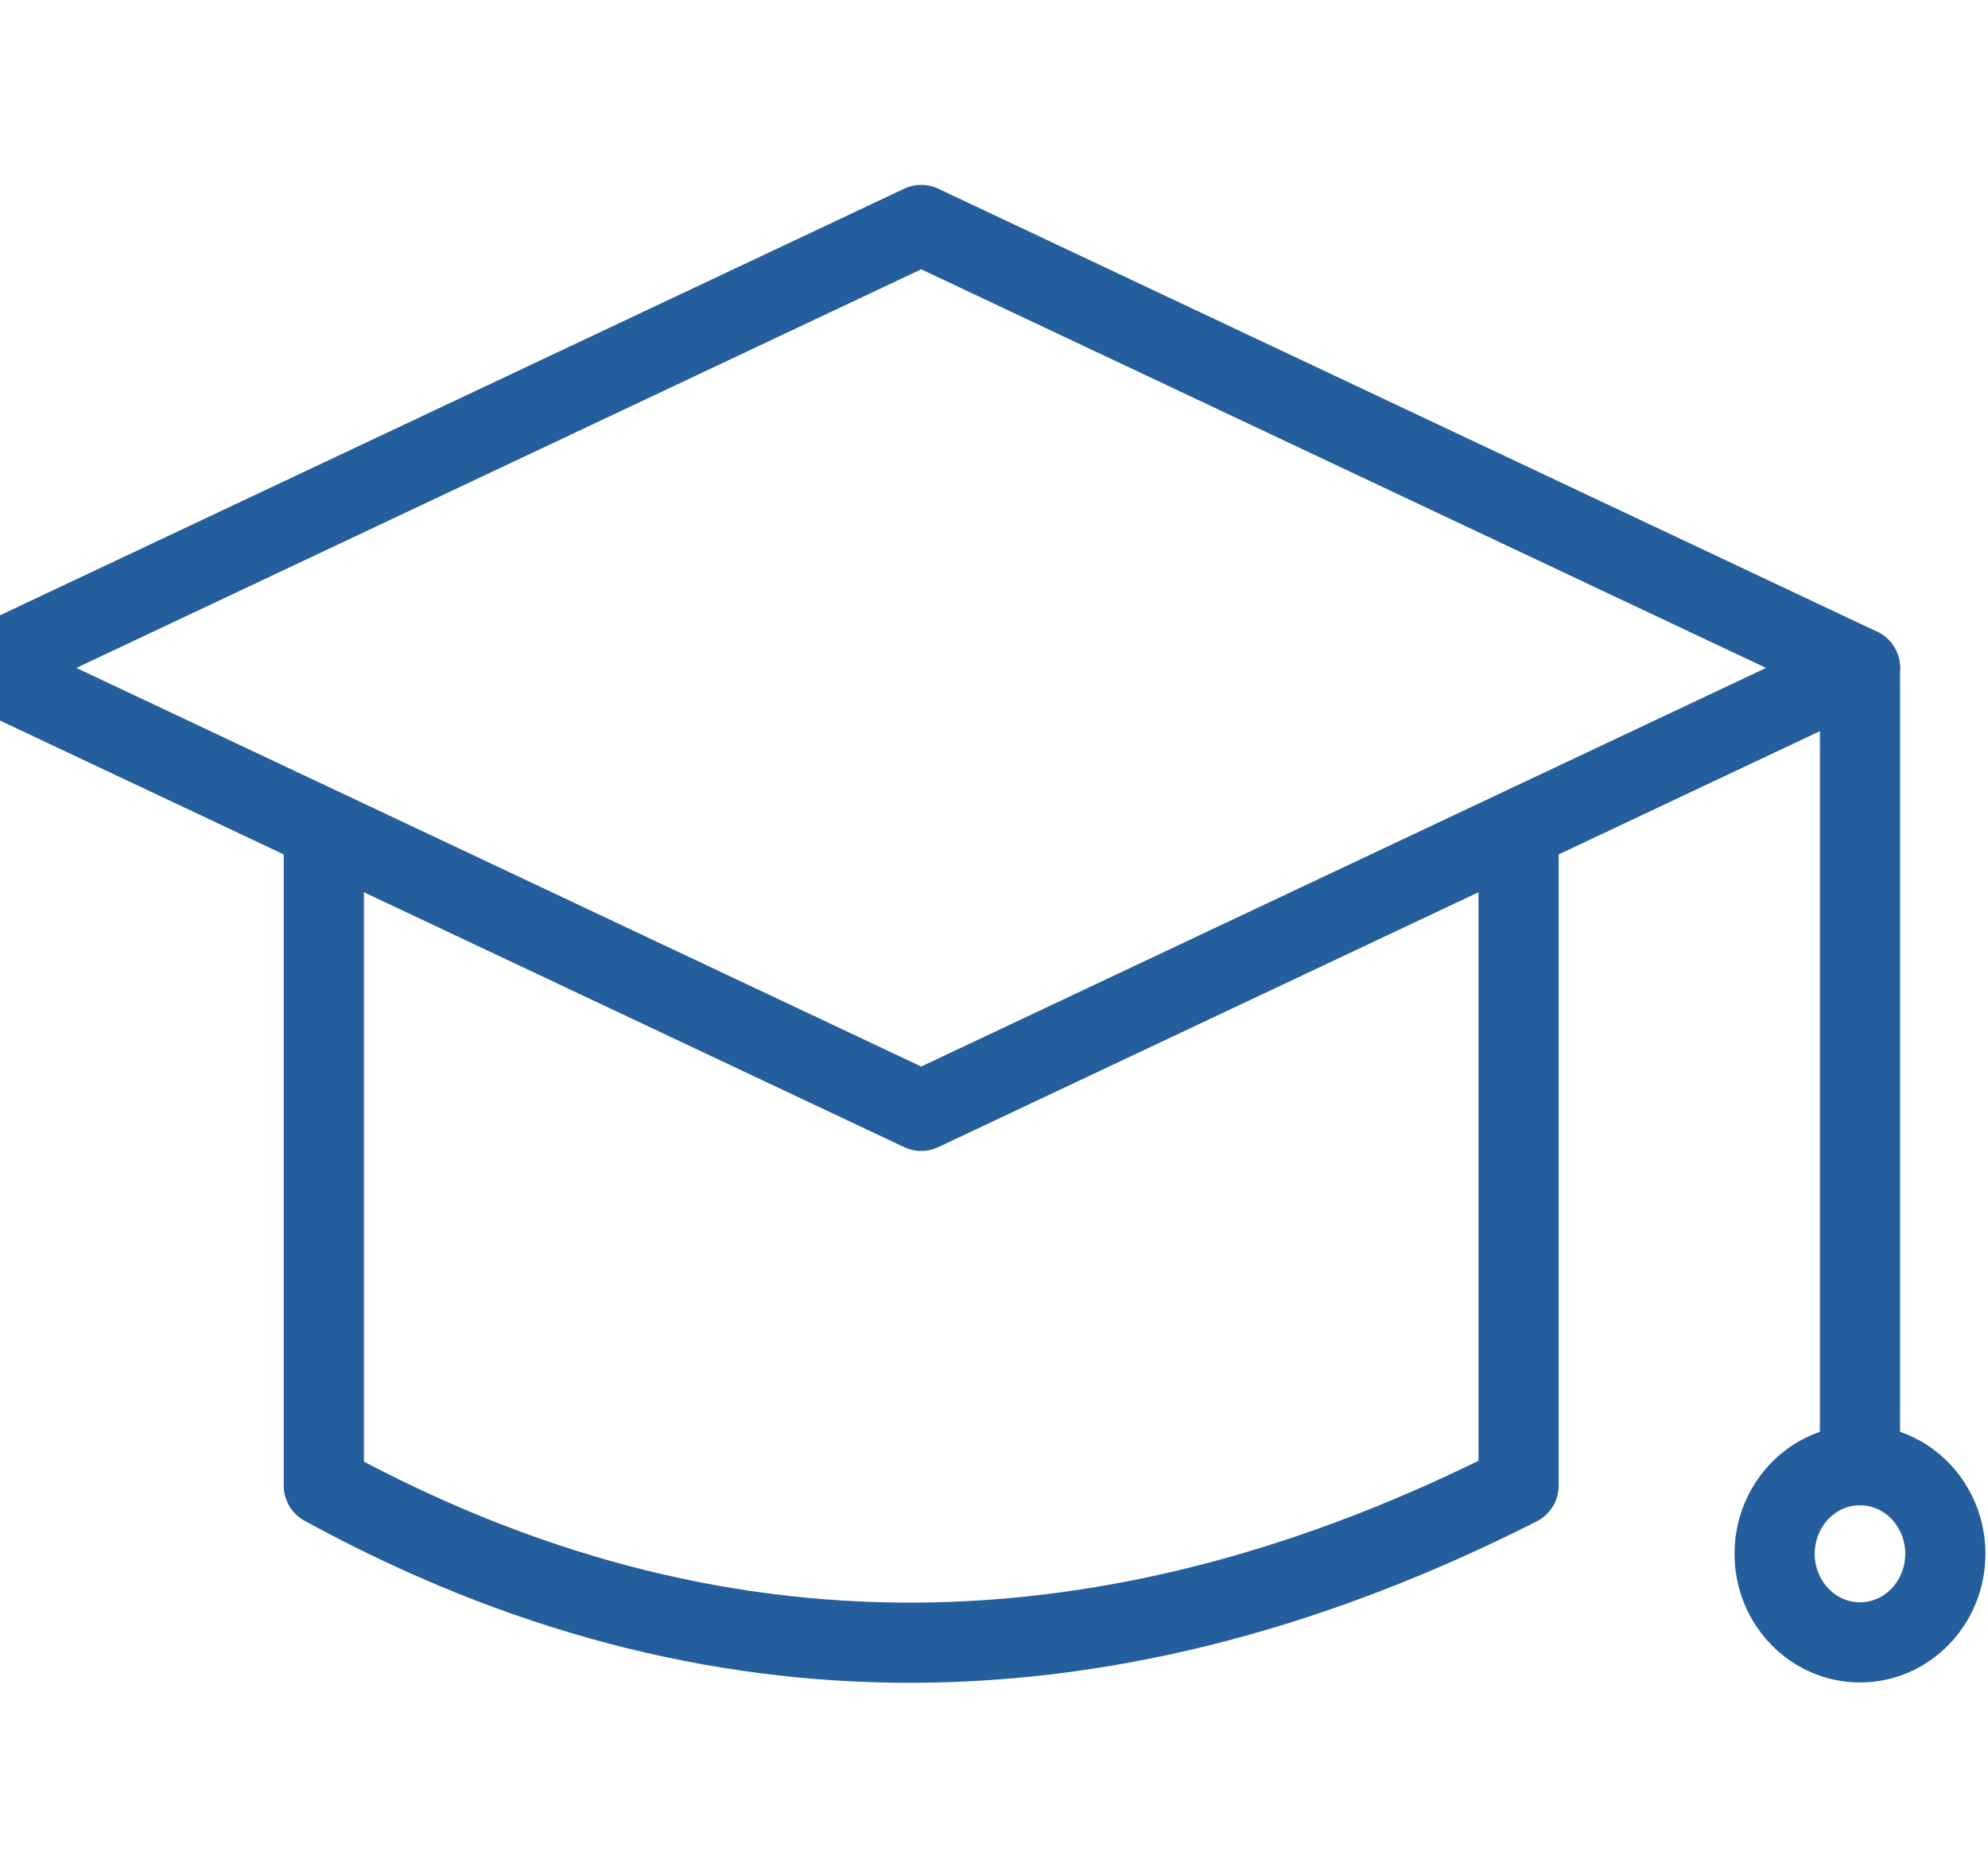
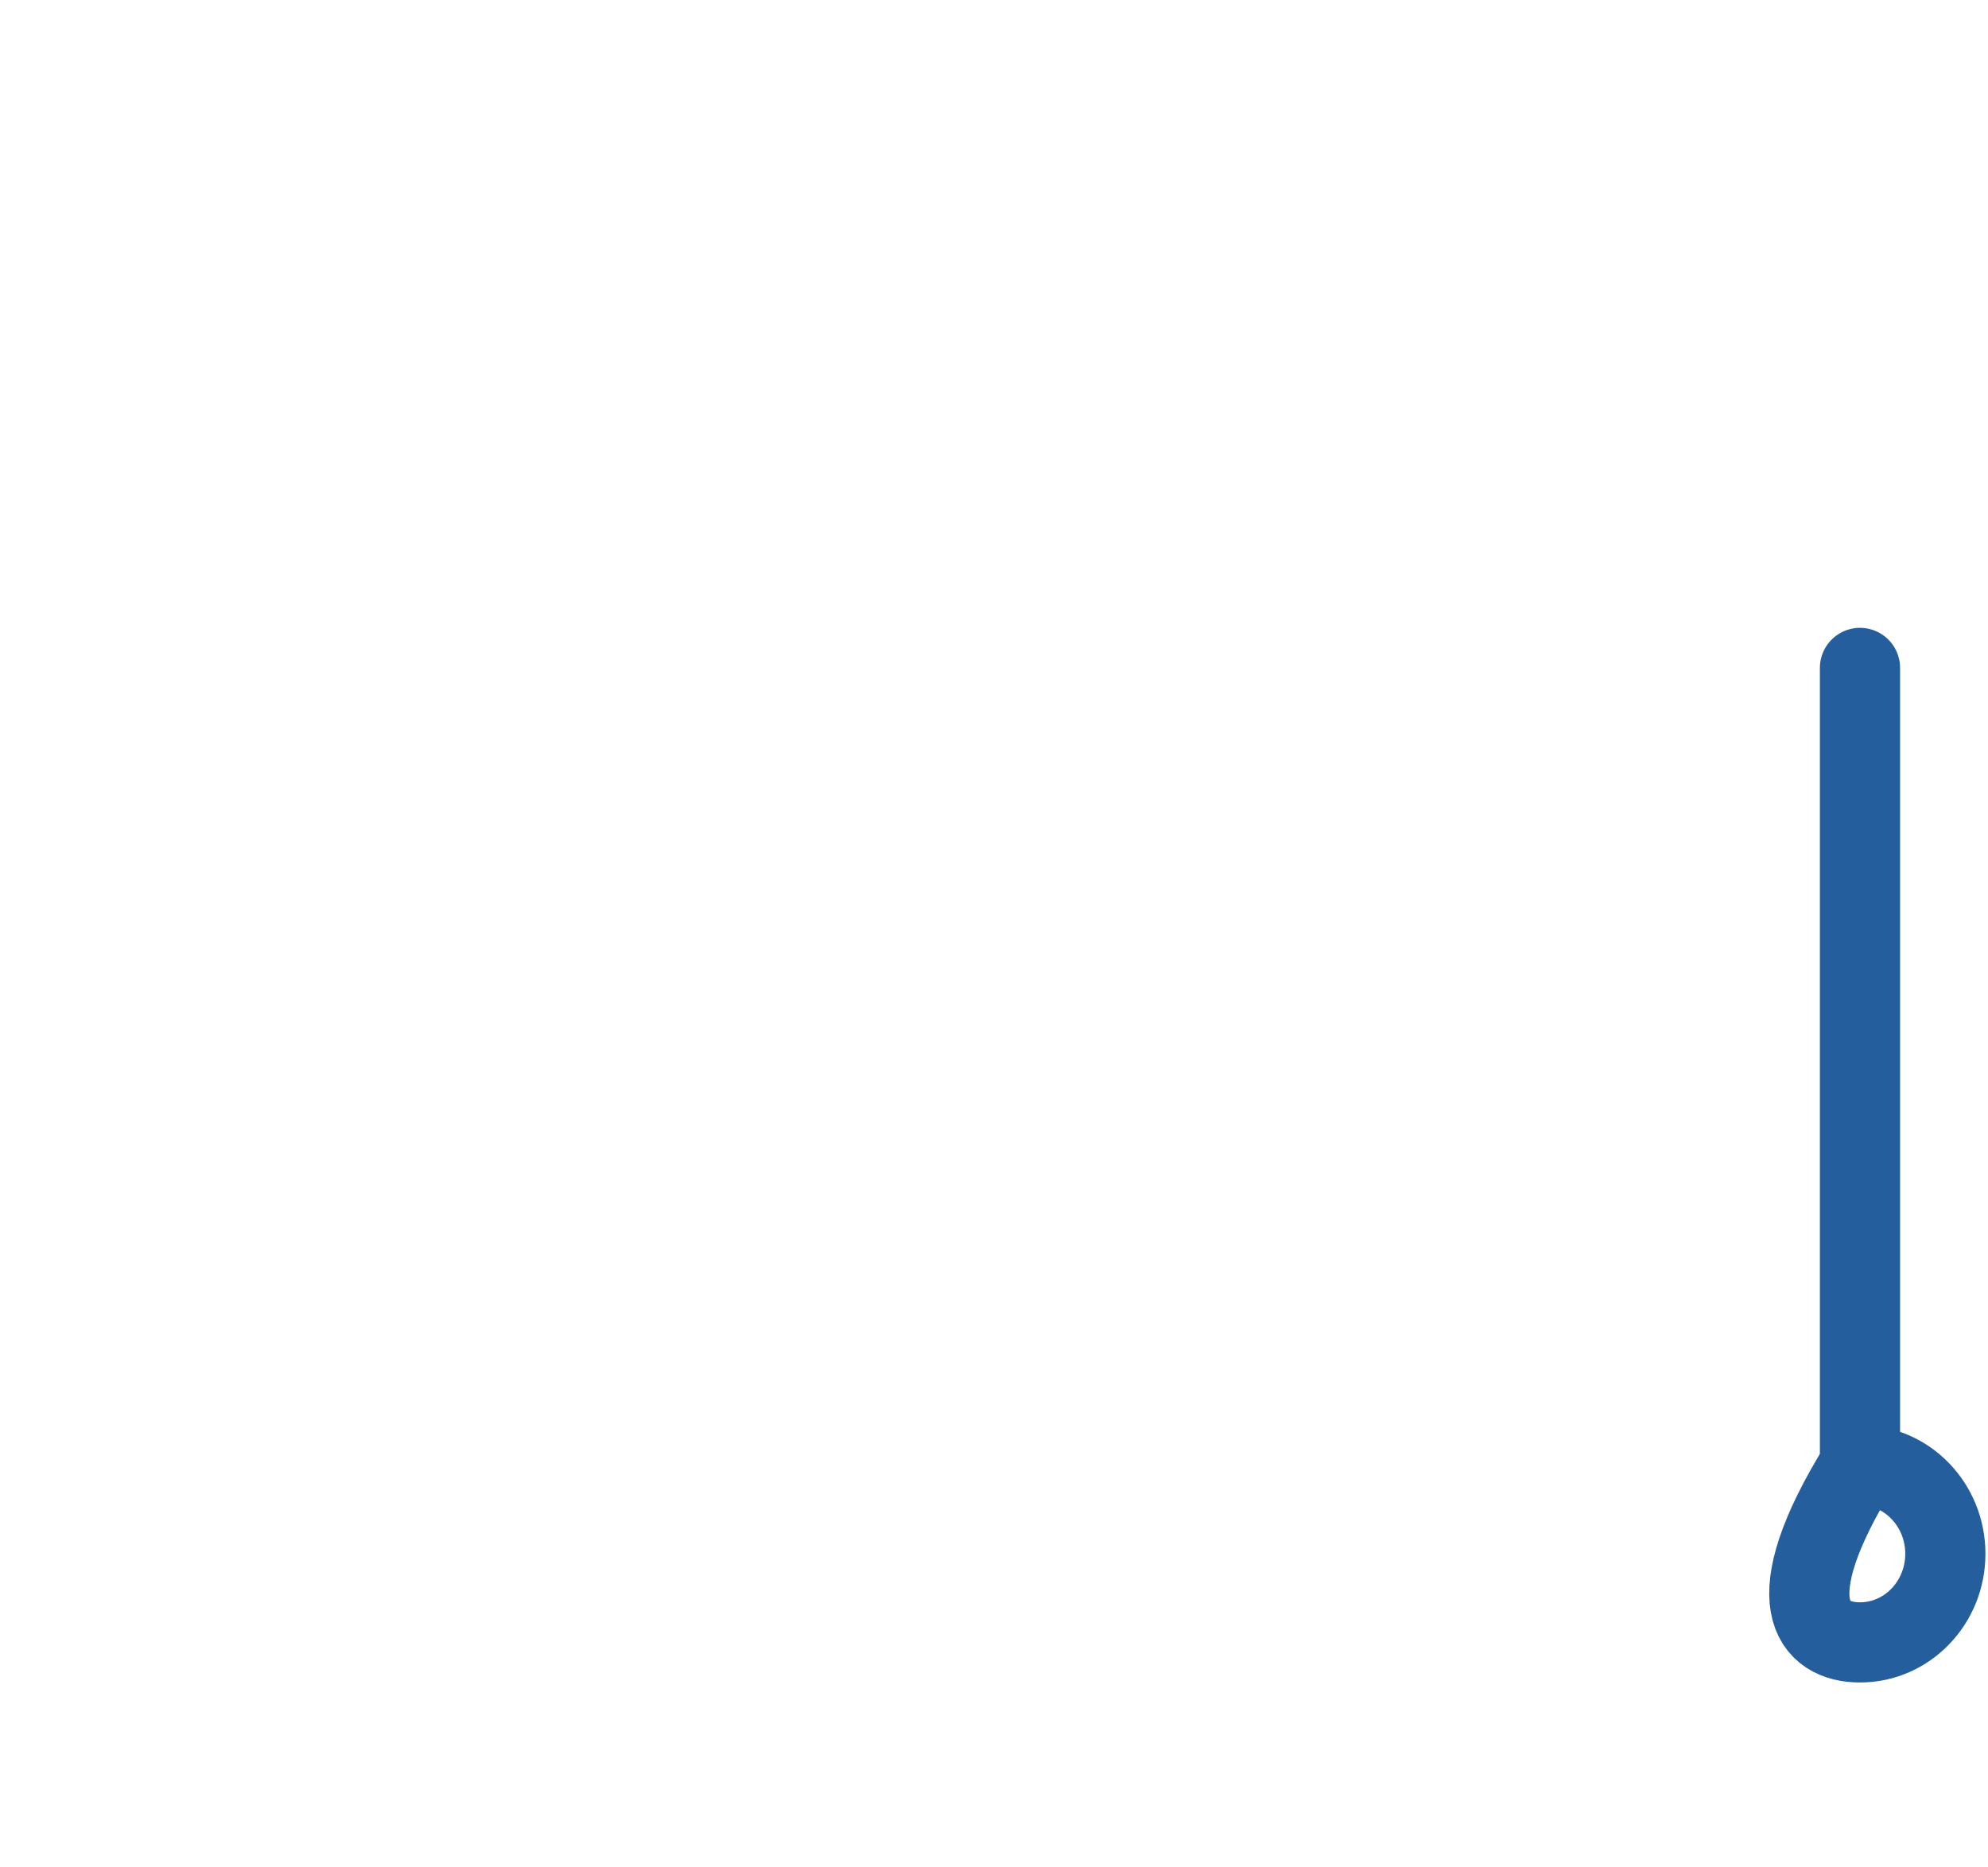
<svg xmlns="http://www.w3.org/2000/svg" width="33" height="31" viewBox="0 0 33 31" fill="none">
  <g clip-path="url(#clip0_1_3589)">
    <g clip-path="url(#clip1_1_3589)">
      <g clip-path="url(#clip2_1_3589)">
        <g clip-path="url(#clip3_1_3589)">
-           <path d="M30.875 11.088L15.292 18.441L-0.292 11.088L15.292 3.735L30.875 11.088Z" stroke="#255E9C" stroke-width="1.331" stroke-miterlimit="10" stroke-linecap="round" stroke-linejoin="round" />
-           <path d="M25.208 14.029V24.662C18.479 28.073 11.849 28.206 5.375 24.662V14.029" stroke="#255E9C" stroke-width="1.331" stroke-miterlimit="10" stroke-linecap="round" stroke-linejoin="round" />
          <path d="M30.875 11.088V24.324" stroke="#255E9C" stroke-width="1.331" stroke-miterlimit="10" stroke-linecap="round" stroke-linejoin="round" />
-           <path d="M30.875 27.265C31.657 27.265 32.292 26.606 32.292 25.794C32.292 24.982 31.657 24.323 30.875 24.323C30.093 24.323 29.458 24.982 29.458 25.794C29.458 26.606 30.093 27.265 30.875 27.265Z" stroke="#255E9C" stroke-width="1.331" stroke-miterlimit="10" stroke-linecap="round" stroke-linejoin="round" />
+           <path d="M30.875 27.265C31.657 27.265 32.292 26.606 32.292 25.794C32.292 24.982 31.657 24.323 30.875 24.323C29.458 26.606 30.093 27.265 30.875 27.265Z" stroke="#255E9C" stroke-width="1.331" stroke-miterlimit="10" stroke-linecap="round" stroke-linejoin="round" />
        </g>
      </g>
    </g>
  </g>
  <defs>
    <clipPath id="clip0_1_3589">
      <rect width="33" height="30.08" fill="white" />
    </clipPath>
    <clipPath id="clip1_1_3589">
      <rect width="33" height="30.08" fill="white" />
    </clipPath>
    <clipPath id="clip2_1_3589">
      <rect width="33" height="30.088" fill="white" transform="translate(0 -0.004)" />
    </clipPath>
    <clipPath id="clip3_1_3589">
      <rect width="34" height="25" fill="white" transform="translate(-1 3)" />
    </clipPath>
  </defs>
</svg>